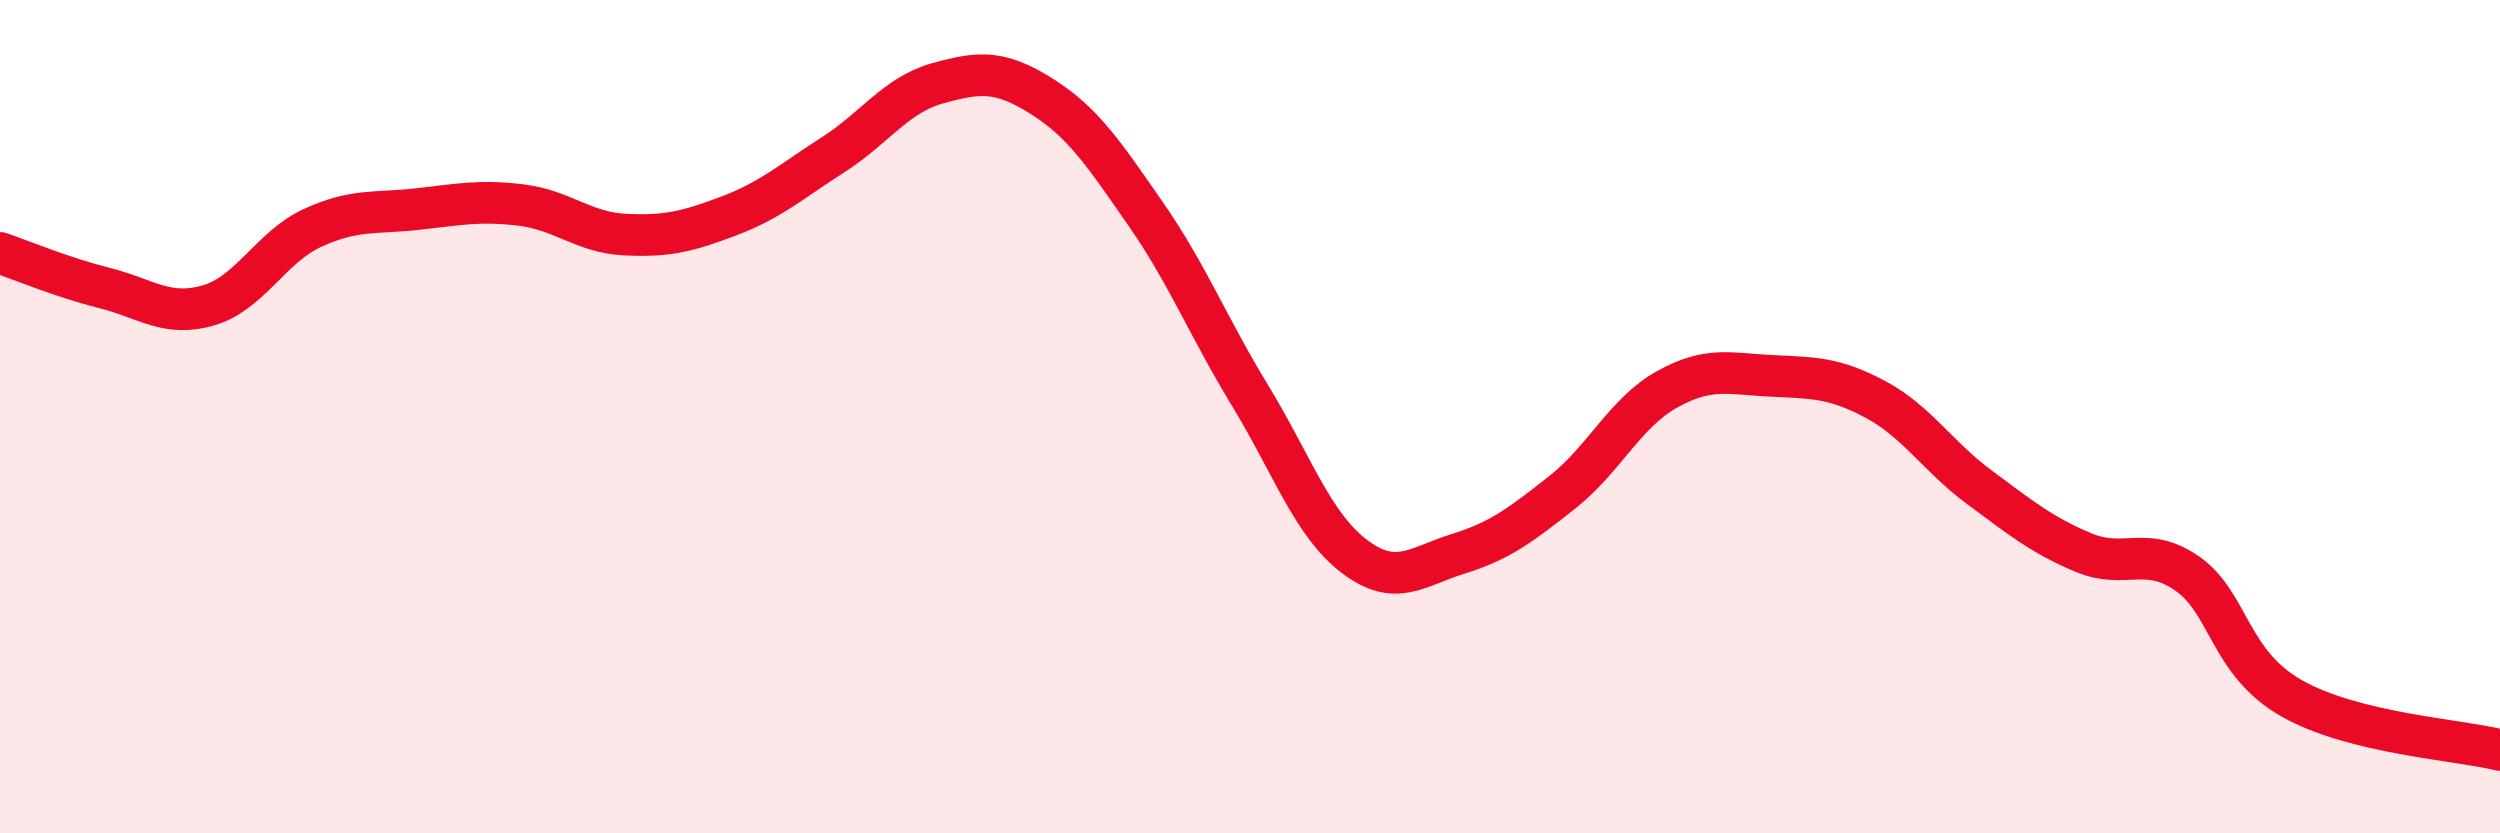
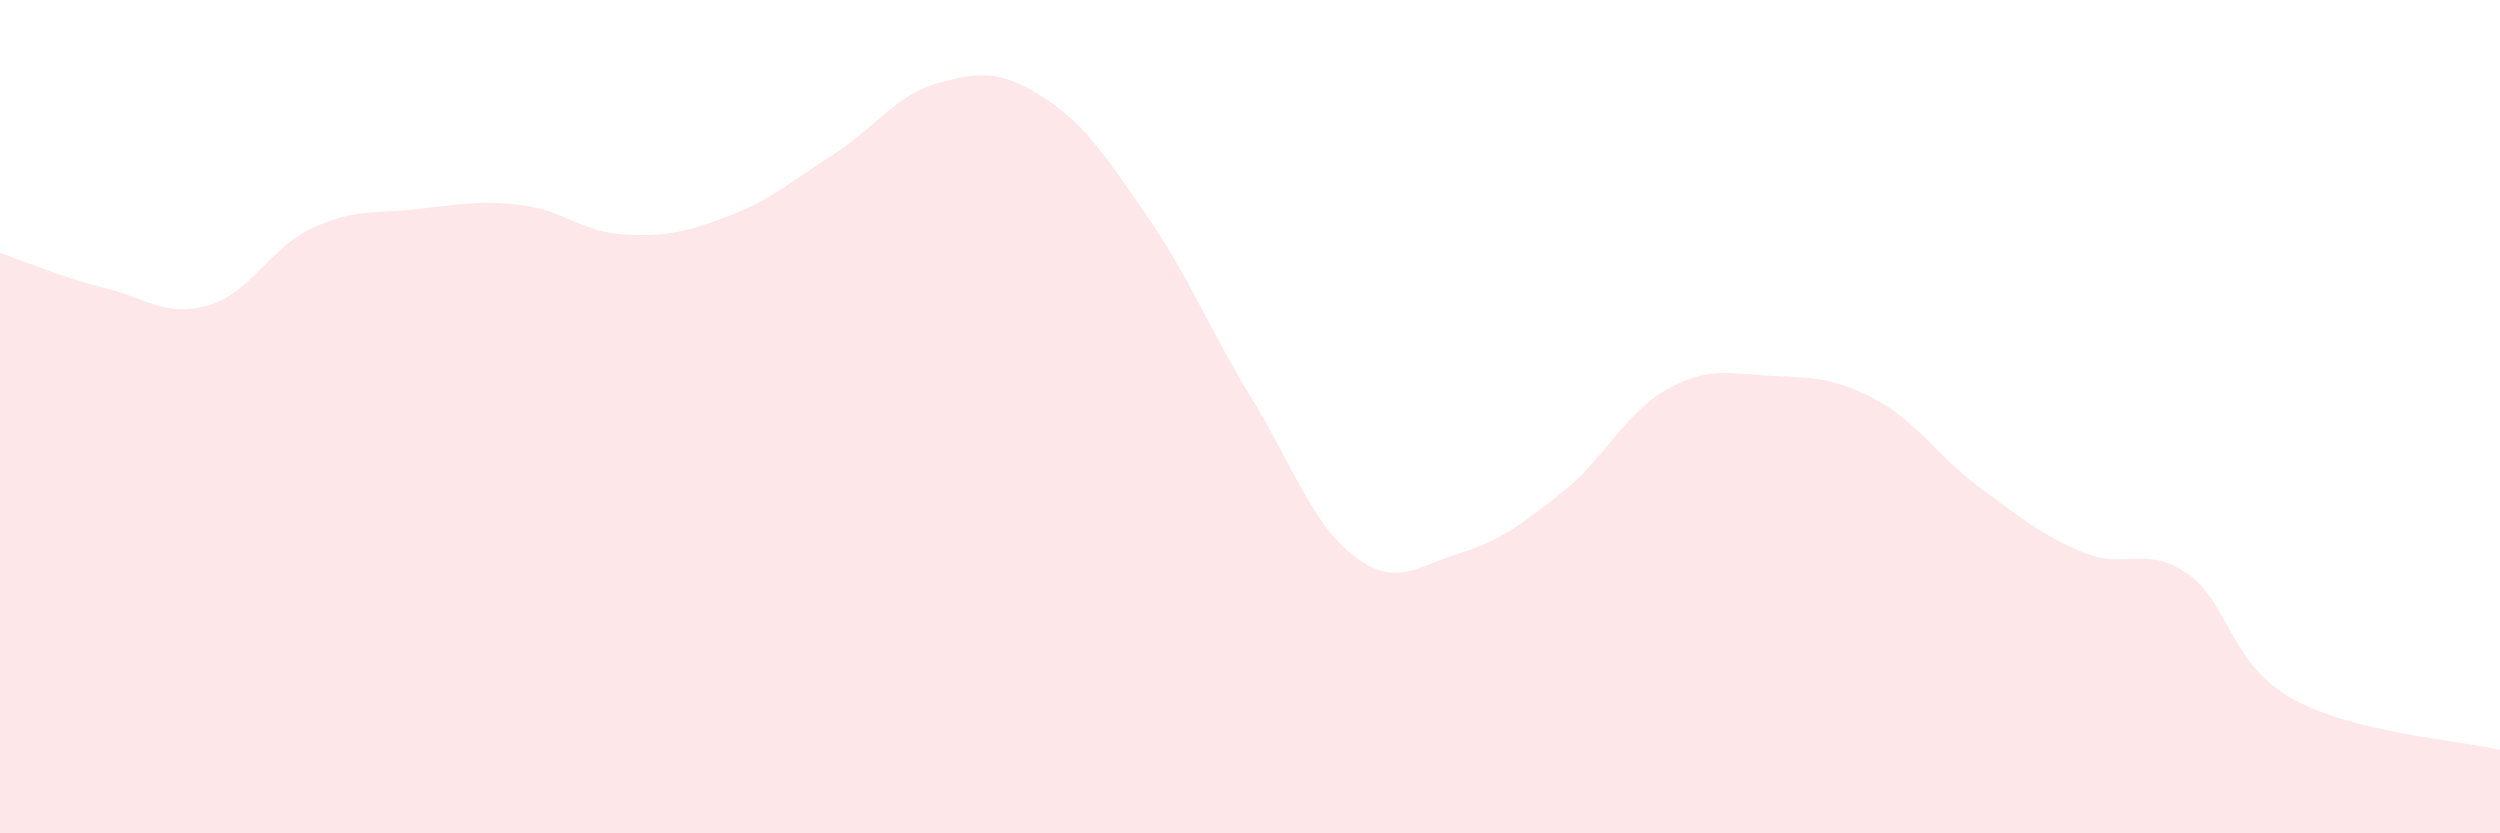
<svg xmlns="http://www.w3.org/2000/svg" width="60" height="20" viewBox="0 0 60 20">
  <path d="M 0,6.07 C 0.5,6.24 1.5,6.66 2.5,6.91 C 3.5,7.16 4,7.62 5,7.33 C 6,7.04 6.5,5.93 7.5,5.47 C 8.5,5.01 9,5.13 10,5.02 C 11,4.91 11.5,4.8 12.5,4.92 C 13.5,5.04 14,5.58 15,5.63 C 16,5.68 16.5,5.56 17.5,5.18 C 18.5,4.8 19,4.35 20,3.71 C 21,3.07 21.5,2.28 22.5,2 C 23.5,1.72 24,1.68 25,2.31 C 26,2.94 26.5,3.7 27.5,5.14 C 28.5,6.58 29,7.85 30,9.49 C 31,11.13 31.5,12.59 32.5,13.35 C 33.5,14.11 34,13.6 35,13.29 C 36,12.98 36.5,12.6 37.5,11.81 C 38.5,11.02 39,9.91 40,9.35 C 41,8.79 41.5,8.97 42.5,9.02 C 43.5,9.07 44,9.05 45,9.58 C 46,10.11 46.5,10.95 47.5,11.69 C 48.5,12.43 49,12.84 50,13.26 C 51,13.68 51.5,13.07 52.5,13.77 C 53.5,14.47 53.5,15.91 55,16.76 C 56.5,17.61 59,17.75 60,18L60 20L0 20Z" fill="#EB0A25" opacity="0.1" stroke-linecap="round" stroke-linejoin="round" />
-   <path d="M 0,6.07 C 0.5,6.24 1.5,6.66 2.5,6.91 C 3.5,7.16 4,7.62 5,7.33 C 6,7.04 6.5,5.93 7.5,5.47 C 8.5,5.01 9,5.13 10,5.02 C 11,4.91 11.5,4.8 12.5,4.92 C 13.5,5.04 14,5.58 15,5.63 C 16,5.68 16.5,5.56 17.5,5.18 C 18.5,4.8 19,4.35 20,3.71 C 21,3.07 21.5,2.28 22.5,2 C 23.5,1.72 24,1.68 25,2.31 C 26,2.94 26.5,3.7 27.5,5.14 C 28.5,6.58 29,7.85 30,9.49 C 31,11.13 31.5,12.59 32.5,13.35 C 33.5,14.11 34,13.6 35,13.29 C 36,12.98 36.5,12.6 37.5,11.81 C 38.5,11.02 39,9.91 40,9.35 C 41,8.79 41.5,8.97 42.5,9.02 C 43.5,9.07 44,9.05 45,9.58 C 46,10.11 46.5,10.95 47.5,11.69 C 48.5,12.43 49,12.84 50,13.26 C 51,13.68 51.5,13.07 52.5,13.77 C 53.5,14.47 53.5,15.91 55,16.76 C 56.5,17.61 59,17.75 60,18" stroke="#EB0A25" stroke-width="1" fill="none" stroke-linecap="round" stroke-linejoin="round" />
</svg>